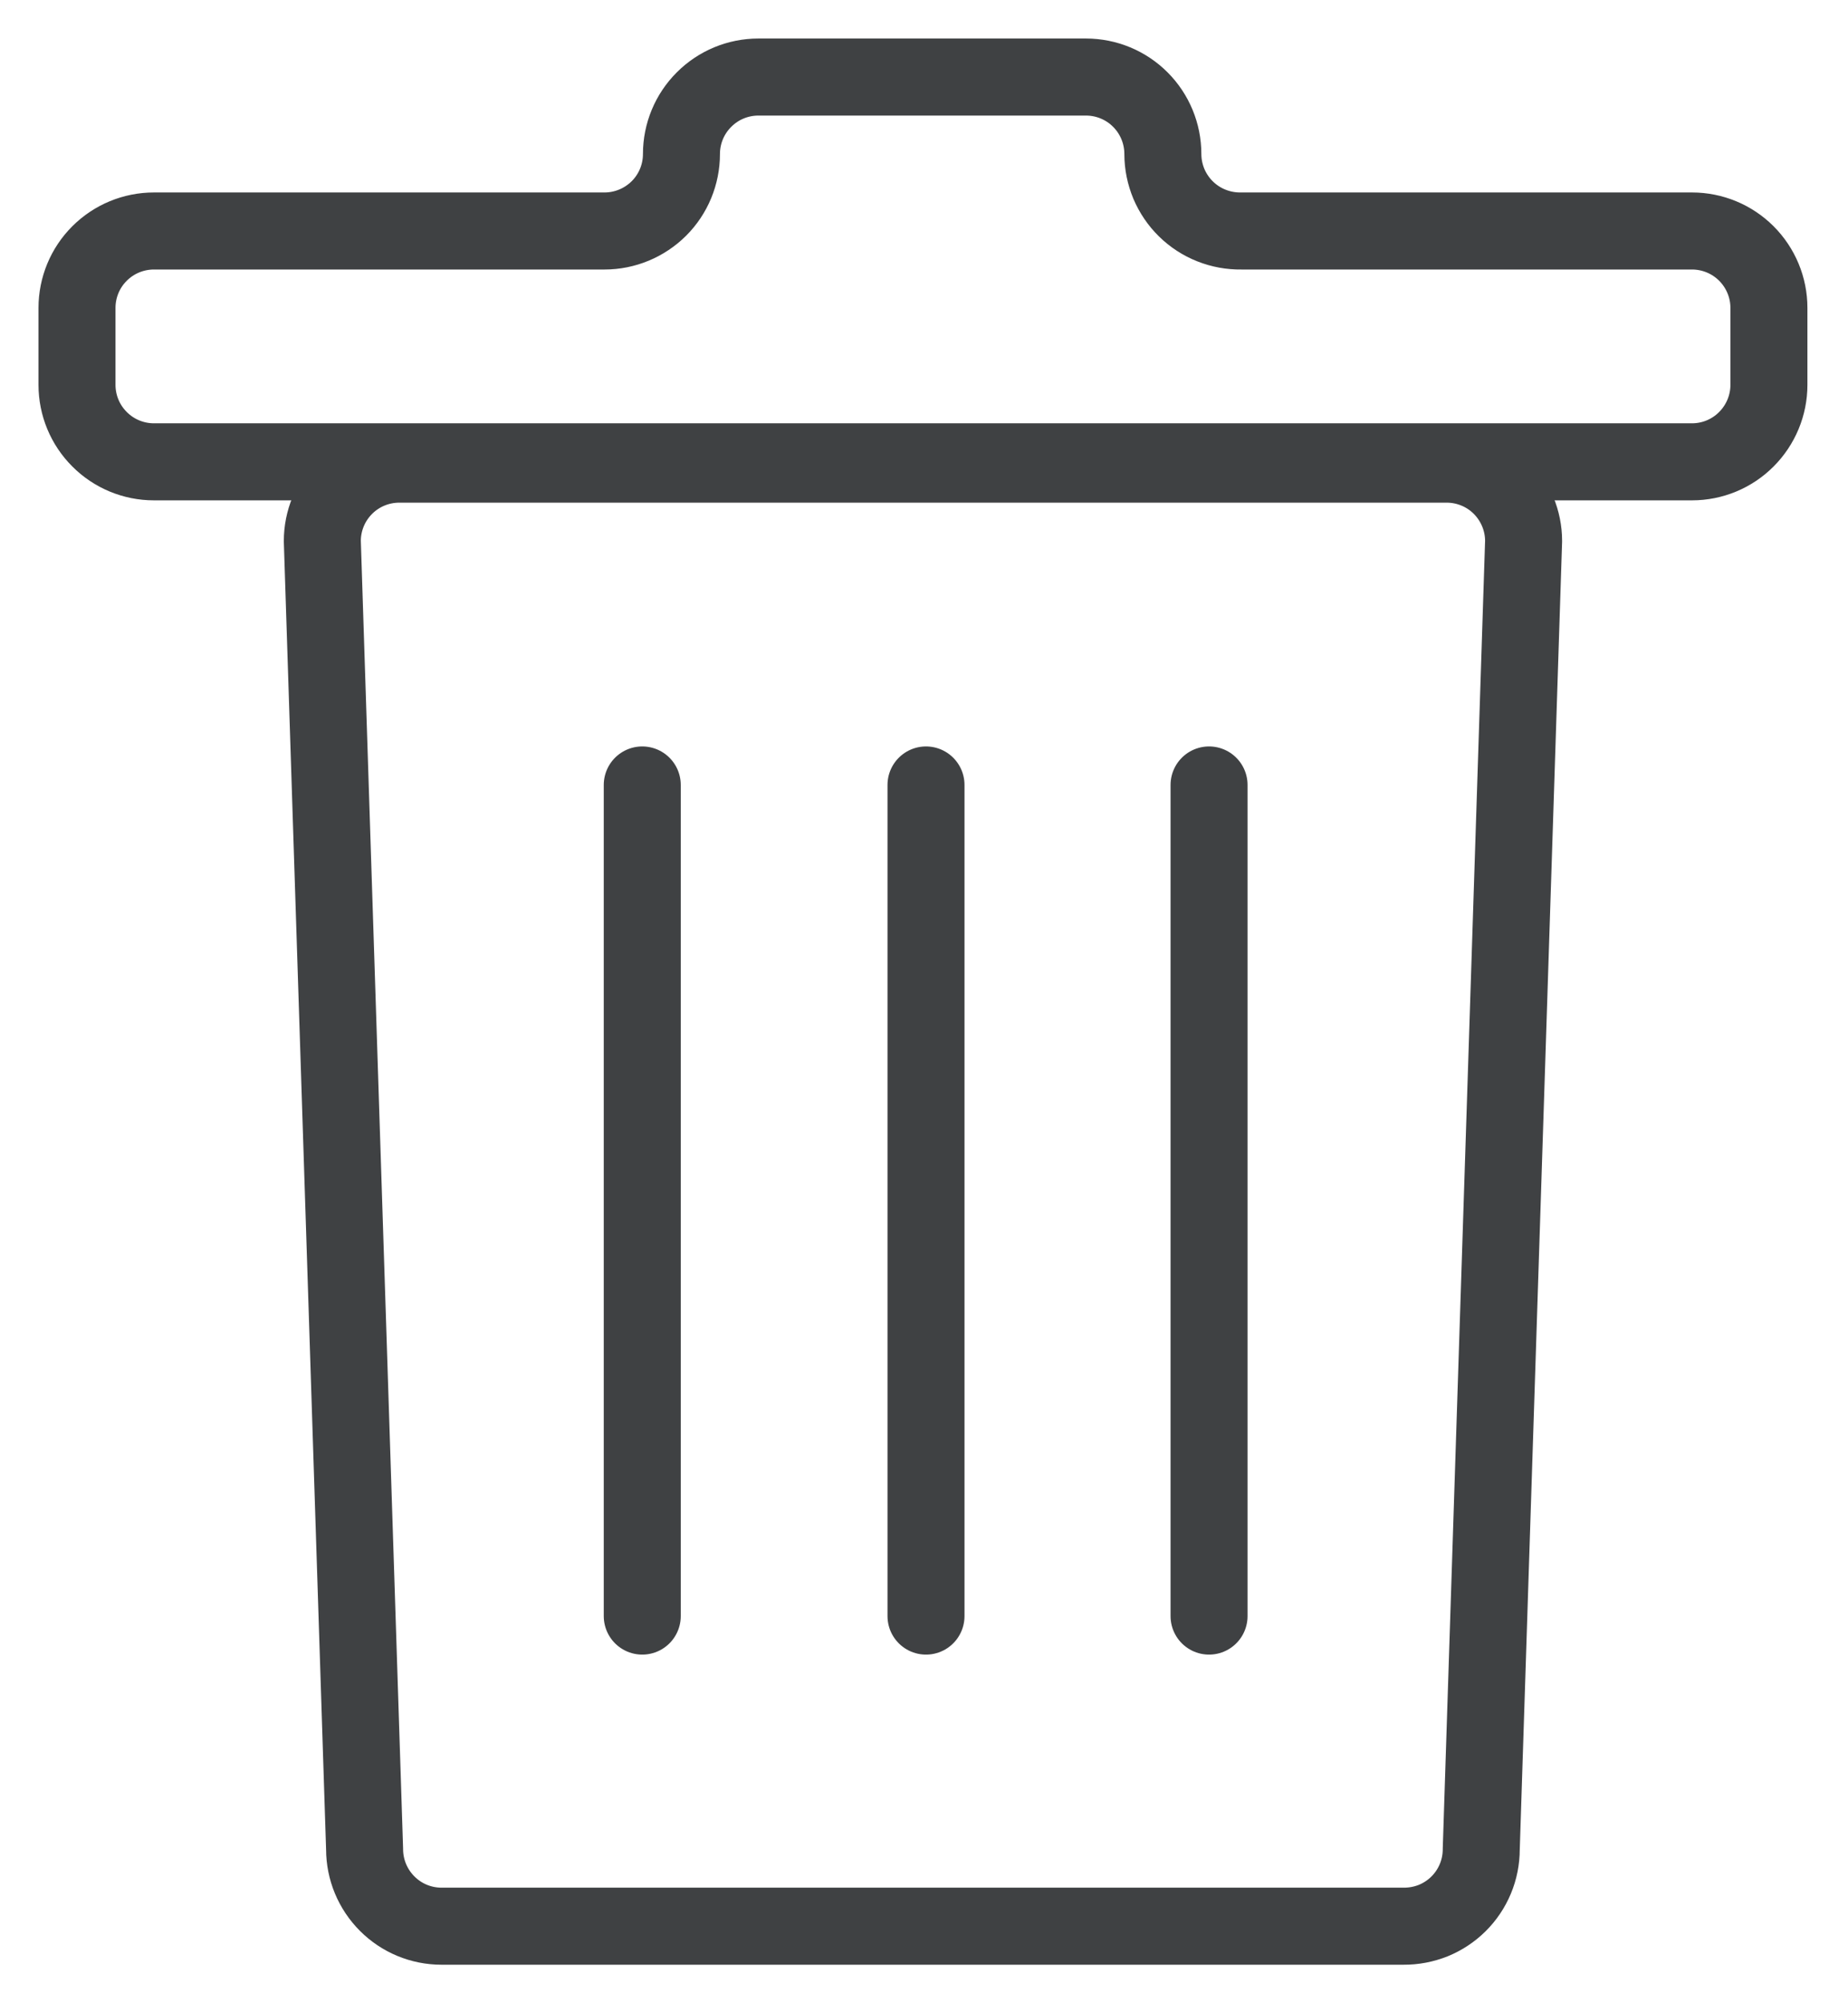
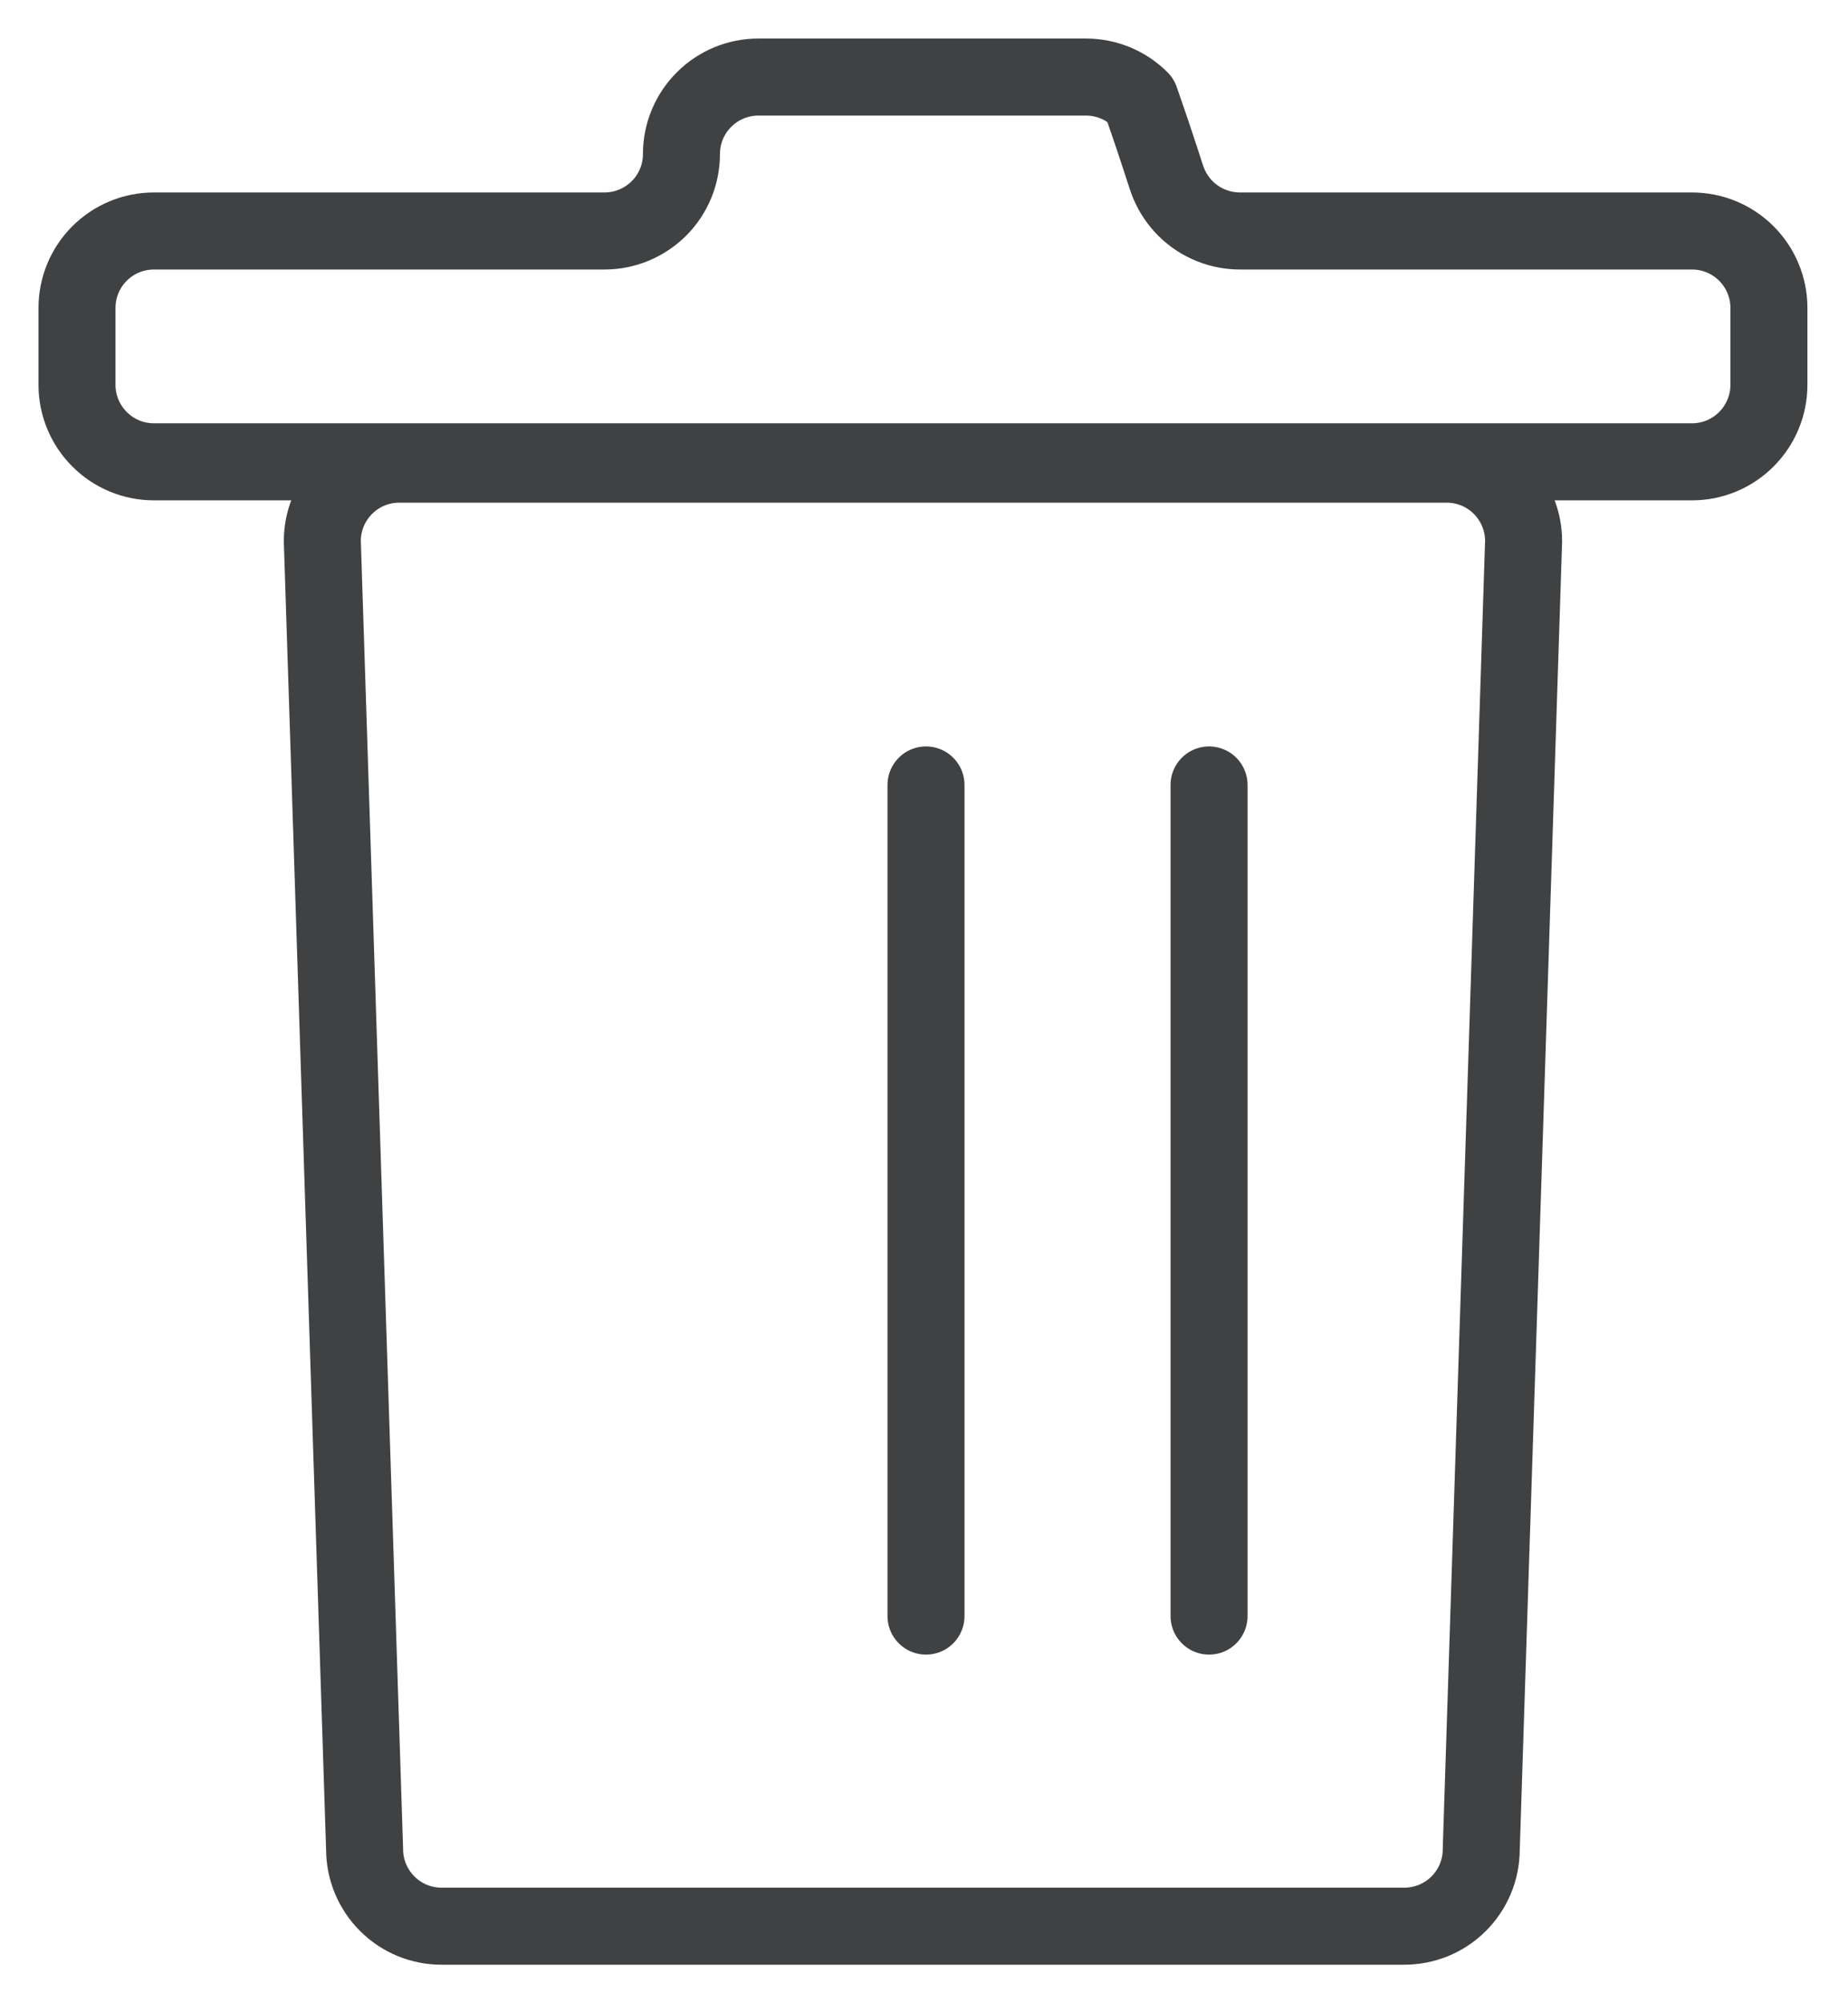
<svg xmlns="http://www.w3.org/2000/svg" width="24" height="26" viewBox="0 0 24 26" fill="none">
-   <path d="M16.121 2.998H21.974C22.239 2.998 22.493 3.103 22.68 3.29C22.867 3.477 22.973 3.731 22.973 3.996V4.995C22.973 5.26 22.867 5.514 22.68 5.701C22.493 5.889 22.239 5.994 21.974 5.994H1.999C1.734 5.994 1.48 5.889 1.293 5.701C1.105 5.514 1 5.26 1 4.995V3.996C1 3.731 1.105 3.477 1.293 3.29C1.48 3.103 1.734 2.998 1.999 2.998H7.851C8.116 2.998 8.37 2.892 8.558 2.705C8.745 2.518 8.85 2.264 8.85 1.999C8.85 1.734 8.955 1.48 9.143 1.293C9.33 1.105 9.584 1 9.849 1H14.104C14.368 1 14.623 1.105 14.81 1.293C14.997 1.48 15.102 1.734 15.102 1.999C15.102 2.132 15.129 2.263 15.18 2.386C15.232 2.508 15.307 2.619 15.402 2.712C15.497 2.805 15.609 2.878 15.733 2.927C15.856 2.976 15.988 3 16.121 2.998Z" stroke="#3F4143" stroke-linecap="round" stroke-linejoin="round" />
+   <path d="M16.121 2.998H21.974C22.239 2.998 22.493 3.103 22.68 3.29C22.867 3.477 22.973 3.731 22.973 3.996V4.995C22.973 5.26 22.867 5.514 22.68 5.701C22.493 5.889 22.239 5.994 21.974 5.994H1.999C1.734 5.994 1.48 5.889 1.293 5.701C1.105 5.514 1 5.26 1 4.995V3.996C1 3.731 1.105 3.477 1.293 3.29C1.48 3.103 1.734 2.998 1.999 2.998H7.851C8.116 2.998 8.37 2.892 8.558 2.705C8.745 2.518 8.85 2.264 8.85 1.999C8.85 1.734 8.955 1.48 9.143 1.293C9.33 1.105 9.584 1 9.849 1H14.104C14.368 1 14.623 1.105 14.81 1.293C15.102 2.132 15.129 2.263 15.18 2.386C15.232 2.508 15.307 2.619 15.402 2.712C15.497 2.805 15.609 2.878 15.733 2.927C15.856 2.976 15.988 3 16.121 2.998Z" stroke="#3F4143" stroke-linecap="round" stroke-linejoin="round" />
  <path d="M19.237 24.001L19.787 7.022C19.787 6.758 19.681 6.504 19.494 6.316C19.307 6.129 19.053 6.024 18.788 6.024H5.185C4.92 6.024 4.666 6.129 4.479 6.316C4.291 6.504 4.186 6.758 4.186 7.022L4.735 24.001C4.735 24.266 4.841 24.52 5.028 24.707C5.215 24.895 5.469 25 5.734 25H18.228C18.36 25.001 18.491 24.976 18.614 24.927C18.736 24.877 18.847 24.804 18.941 24.711C19.035 24.618 19.109 24.508 19.16 24.386C19.211 24.264 19.237 24.133 19.237 24.001V24.001Z" stroke="#3F4143" stroke-linecap="round" stroke-linejoin="round" />
-   <path d="M8.341 20.975V10.188" stroke="#3F4143" stroke-linecap="round" stroke-linejoin="round" />
  <path d="M12.026 20.975V10.188" stroke="#3F4143" stroke-linecap="round" stroke-linejoin="round" />
  <path d="M15.702 20.975V10.188" stroke="#3F4143" stroke-linecap="round" stroke-linejoin="round" />
</svg>